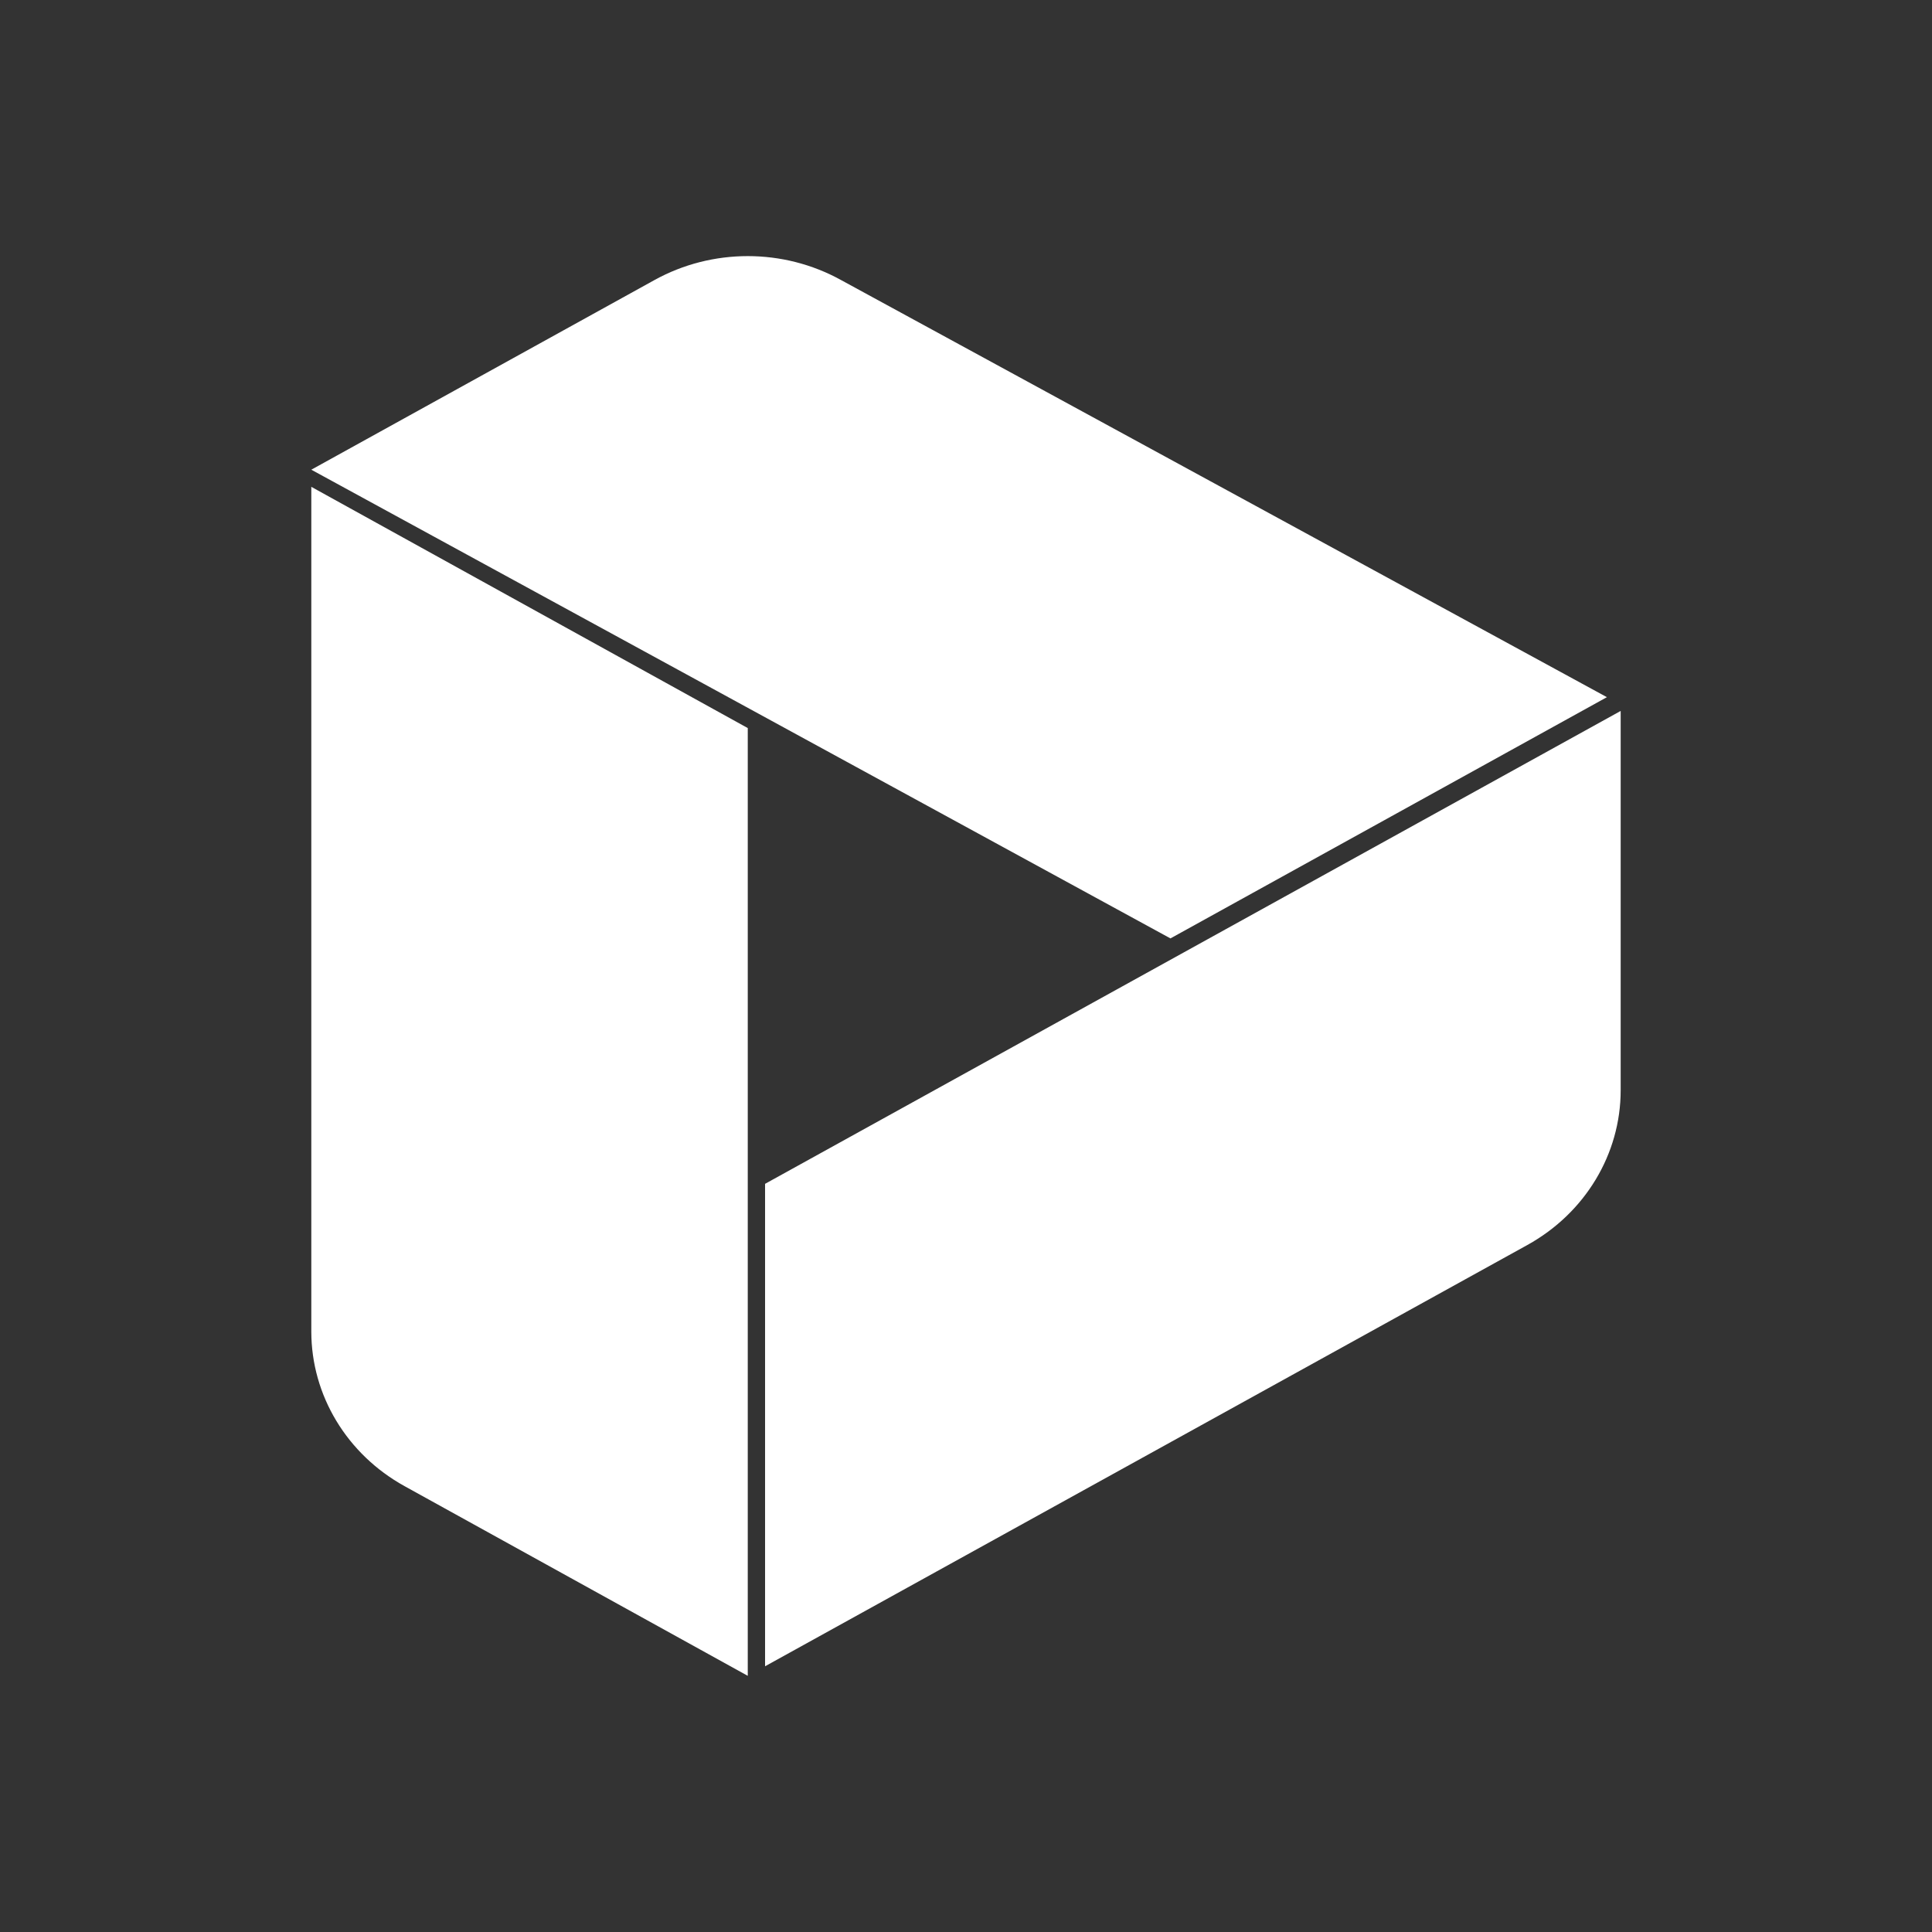
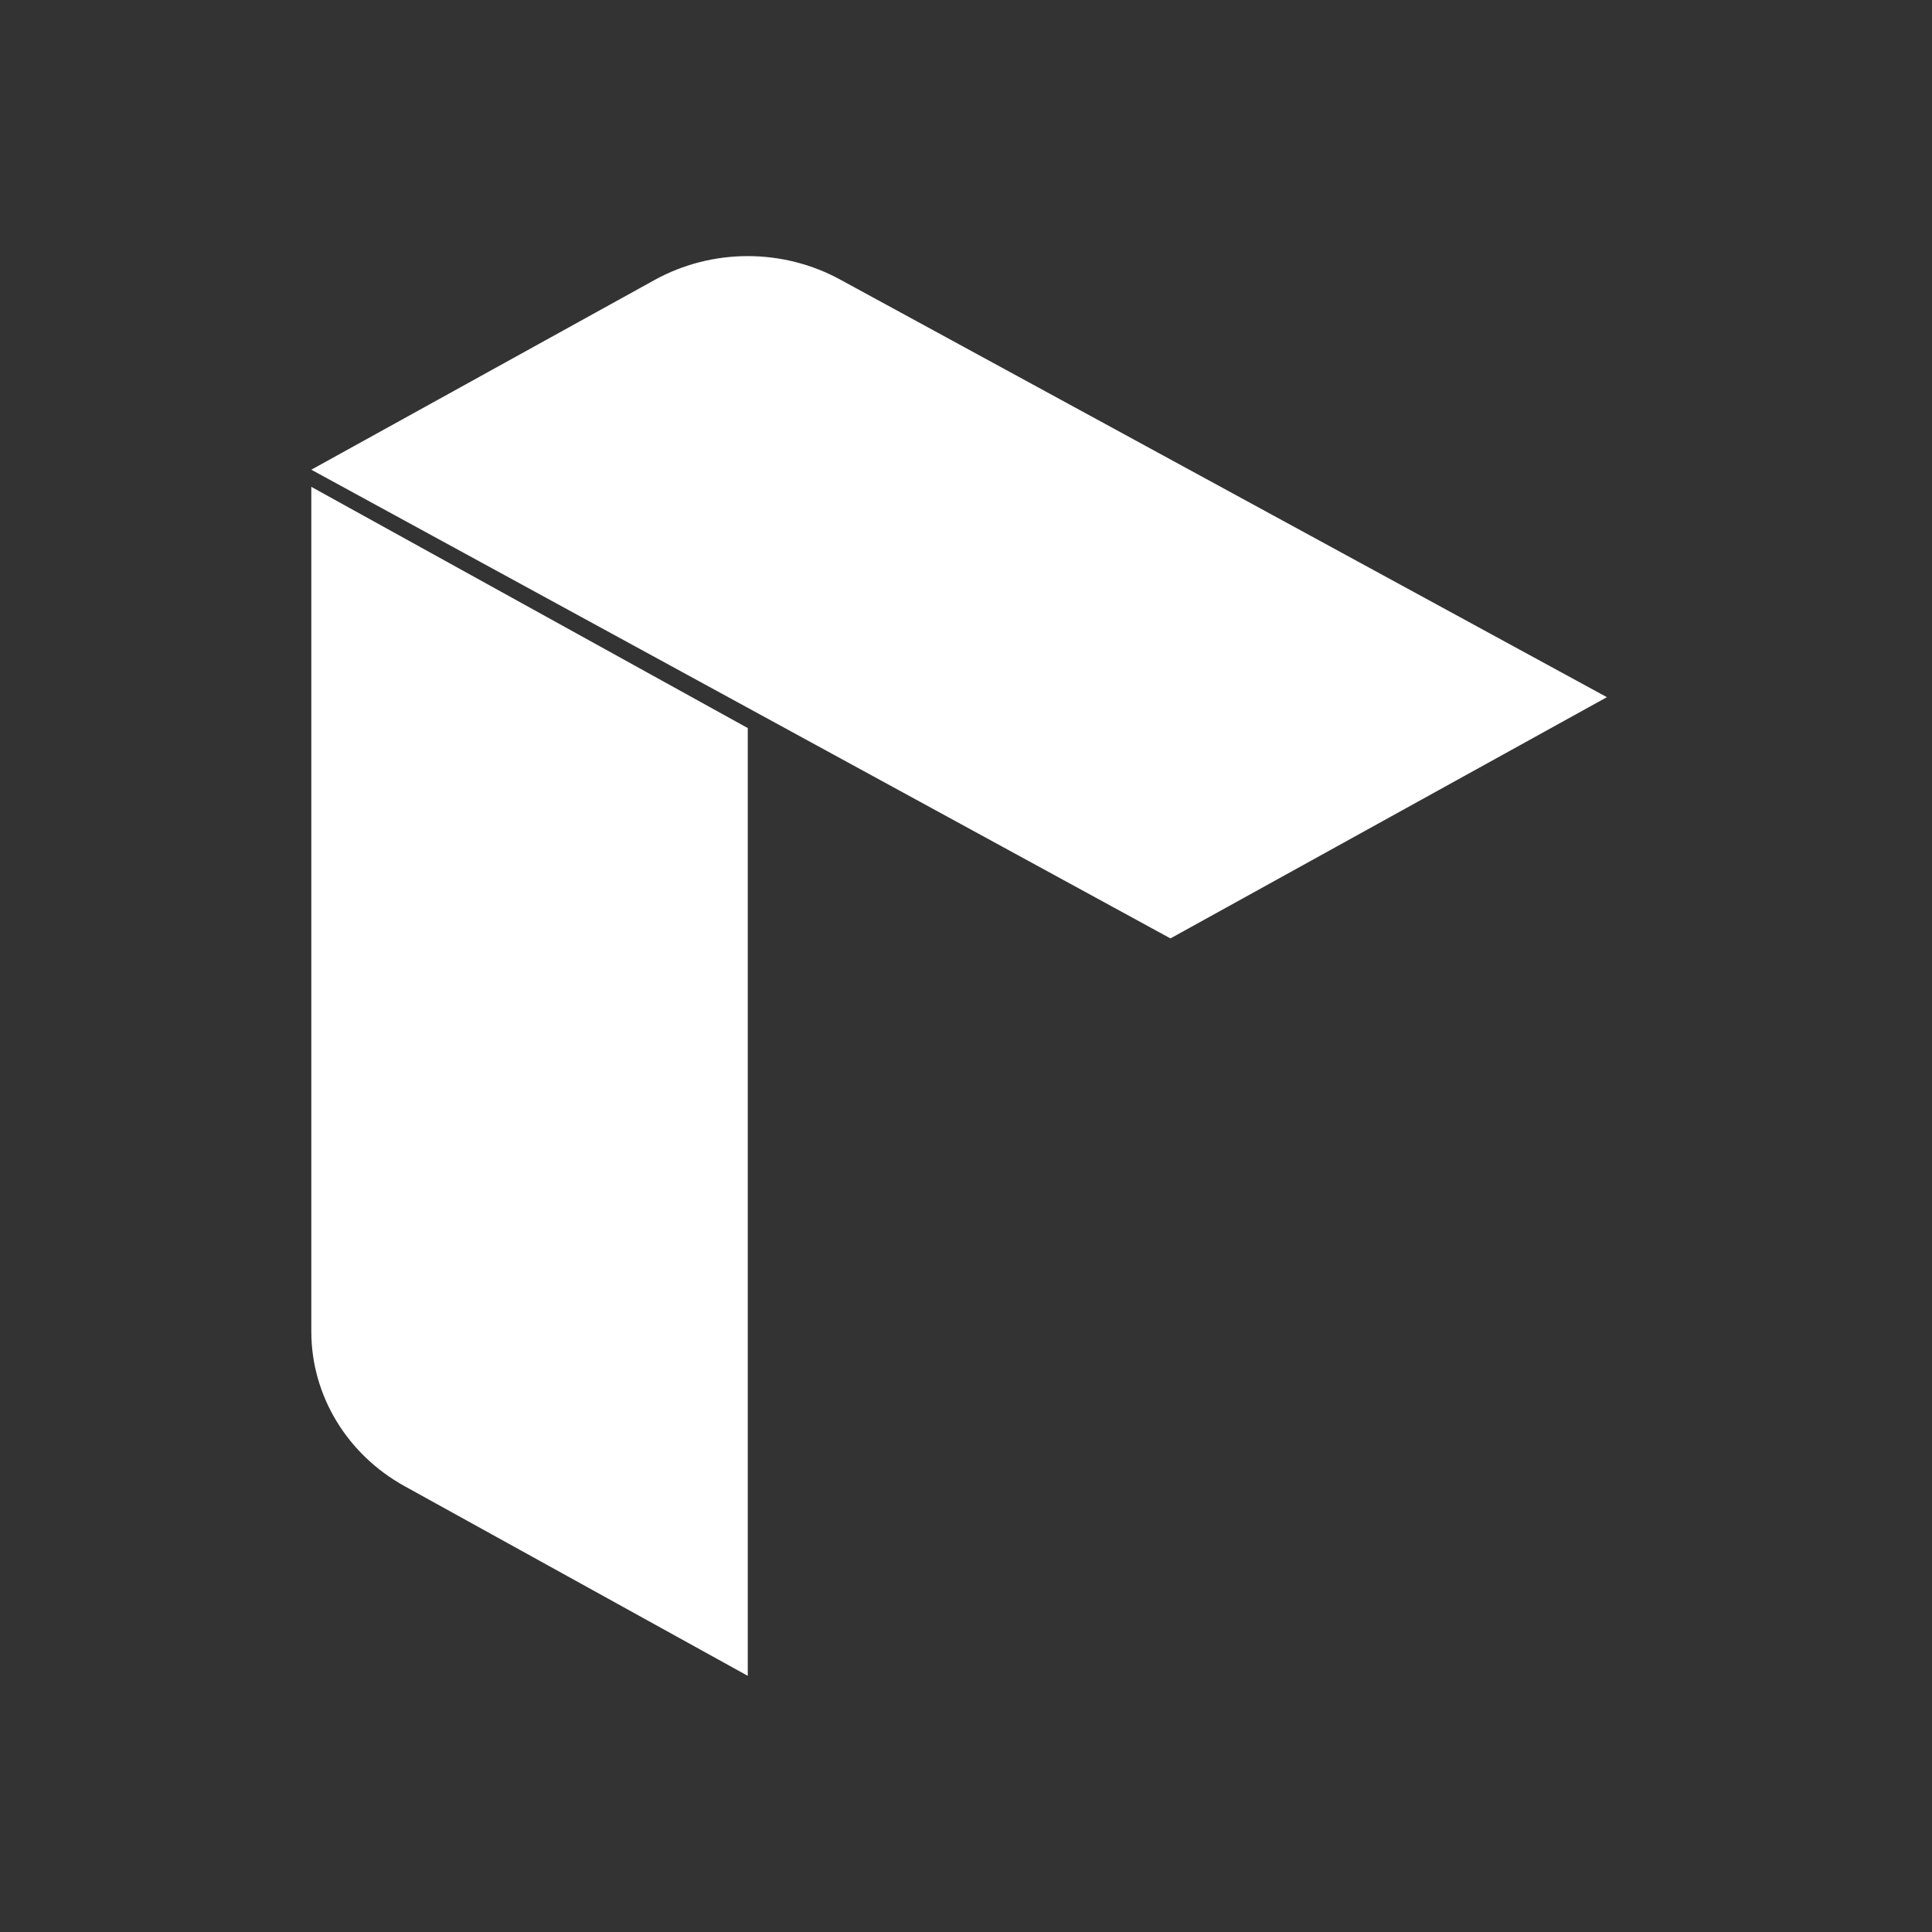
<svg xmlns="http://www.w3.org/2000/svg" width="120" height="120" viewBox="0 0 120 120" fill="none">
  <rect x="0" y="0" width="120" height="120" fill="#333333" stroke="none" />
  <path fill-rule="evenodd" clip-rule="evenodd" d="M19.336 29.174L40.651 17.394C44.236 15.412 48.653 15.412 52.239 17.394L99.808 43.303L72.699 58.286L19.336 29.174Z" fill="white" />
-   <path fill-rule="evenodd" clip-rule="evenodd" d="M100.663 44.158L47.52 73.53V103.495L94.871 77.327C98.454 75.344 100.663 71.683 100.663 67.72V44.158Z" fill="white" />
  <path fill-rule="evenodd" clip-rule="evenodd" d="M19.336 30.238V82.702C19.336 86.665 21.544 90.328 25.129 92.308L46.445 104.089V45.222L19.336 30.238Z" fill="white" />
</svg>